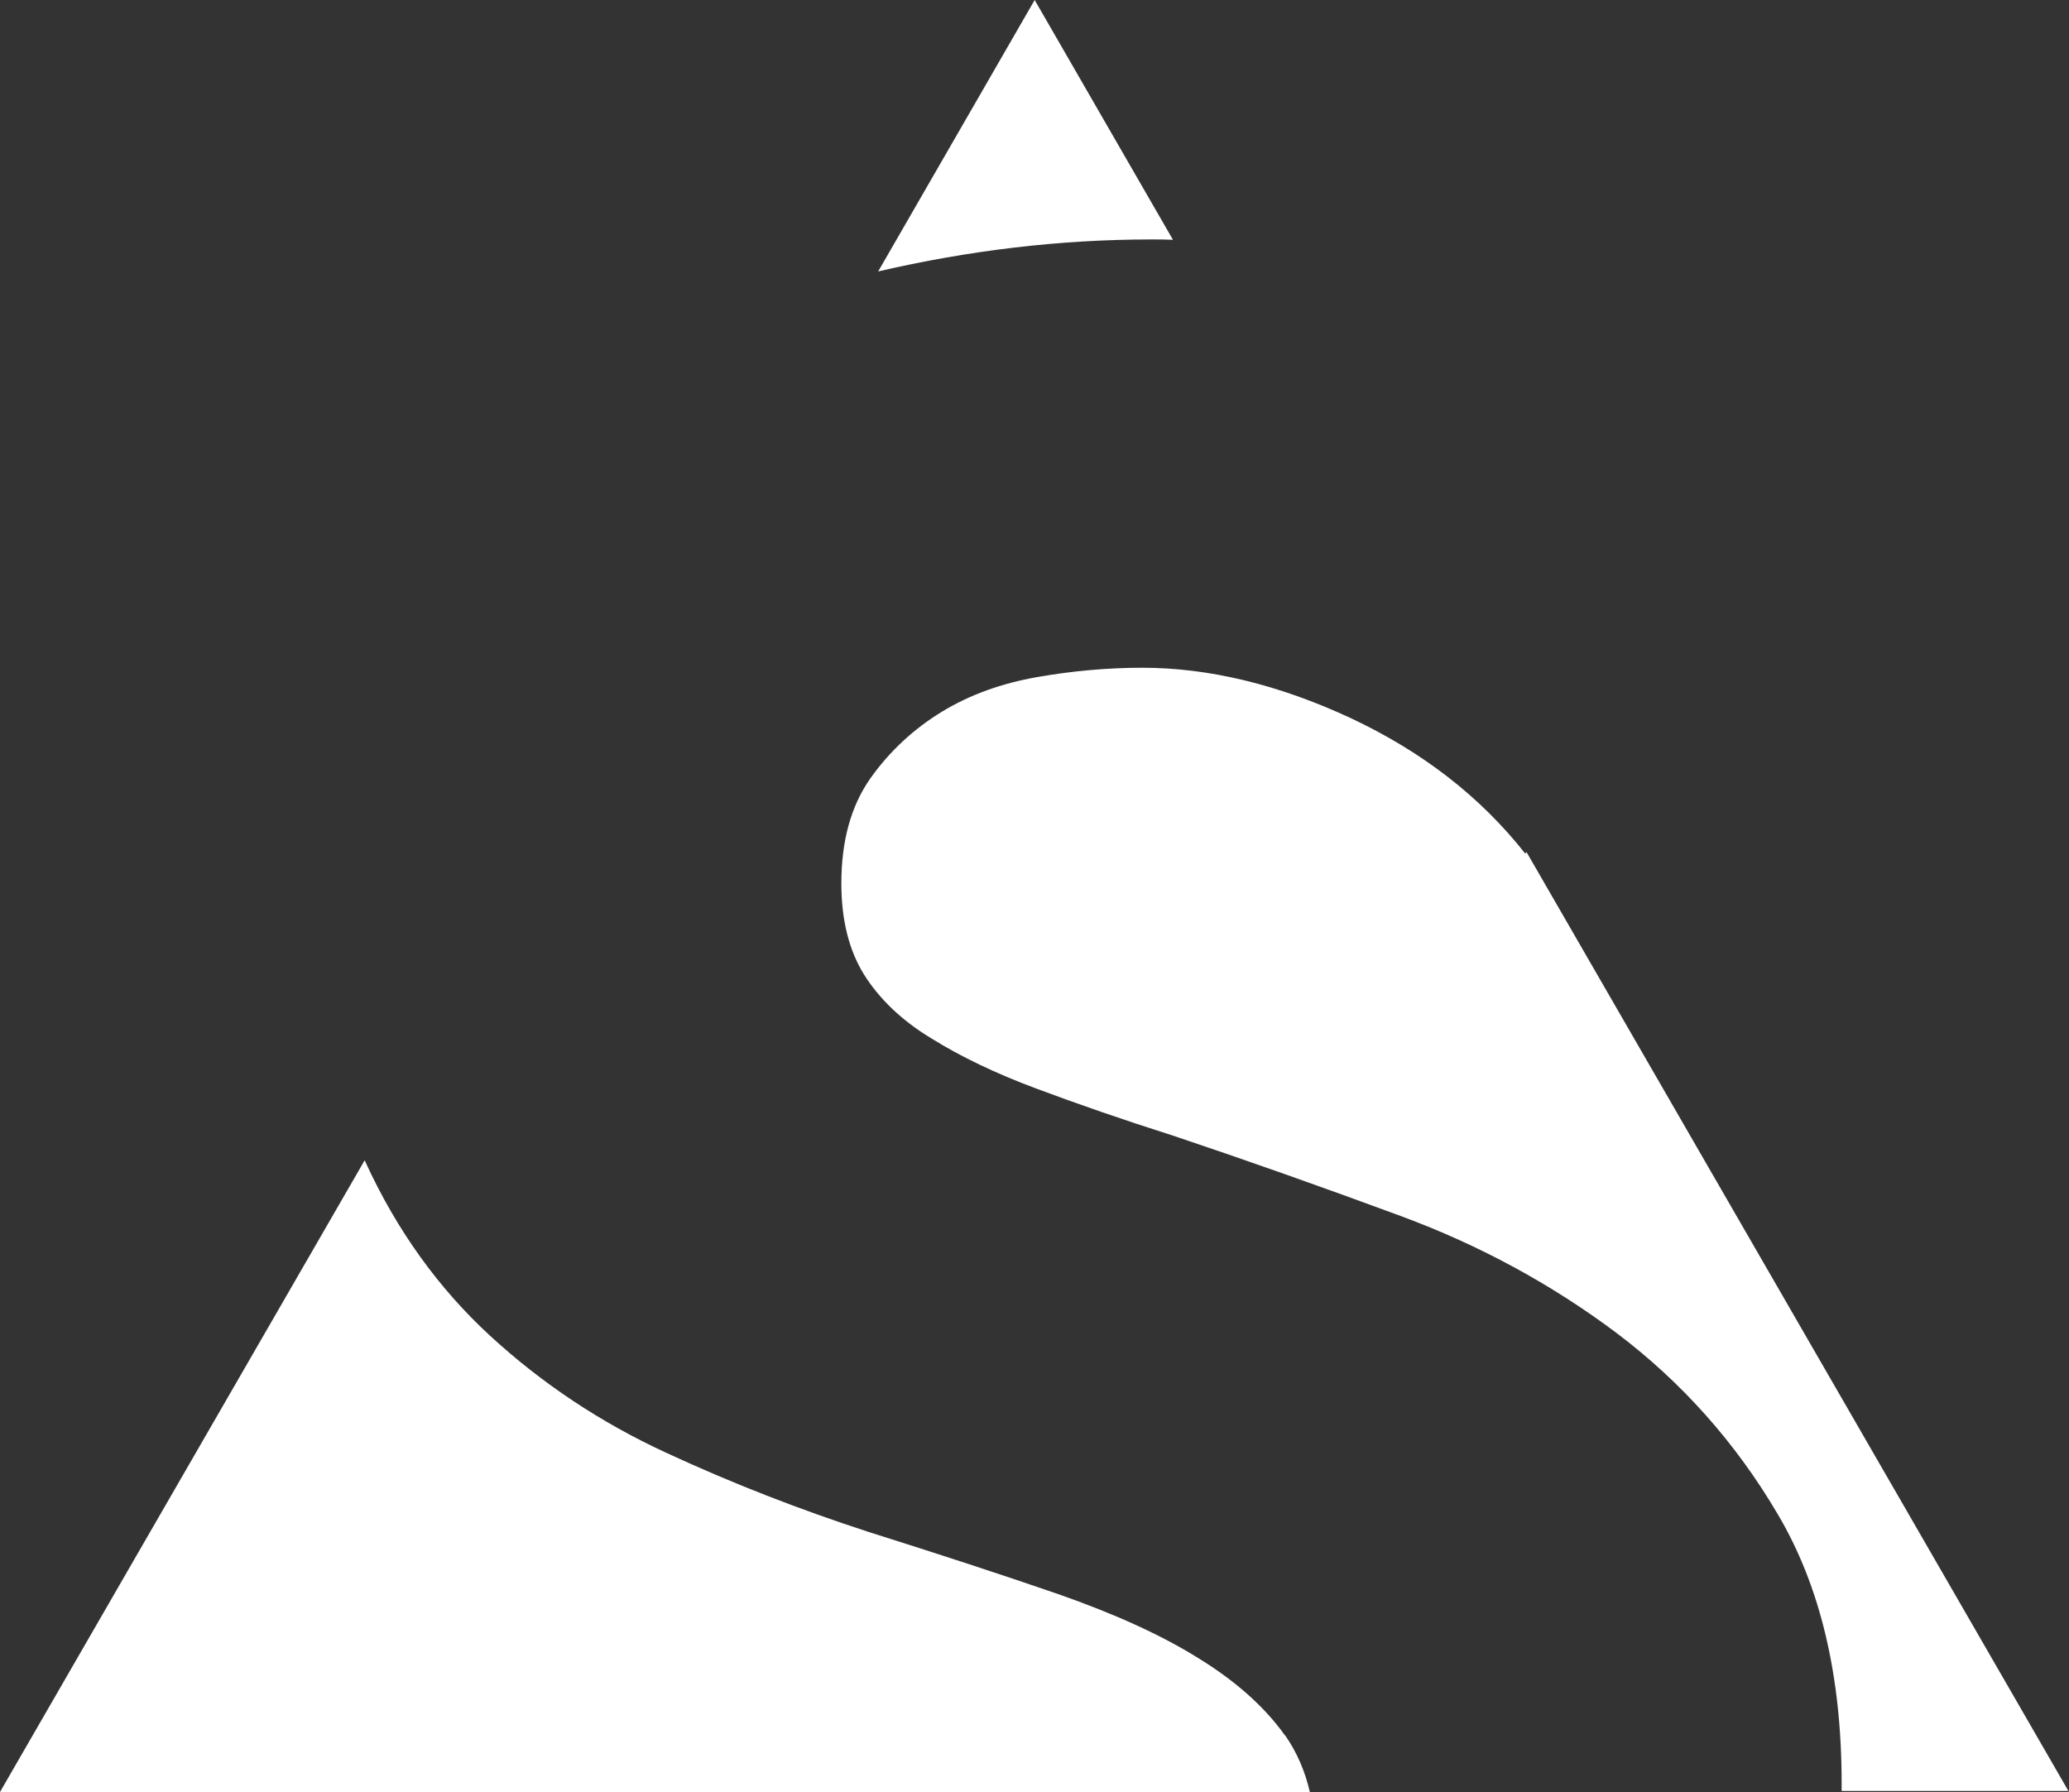
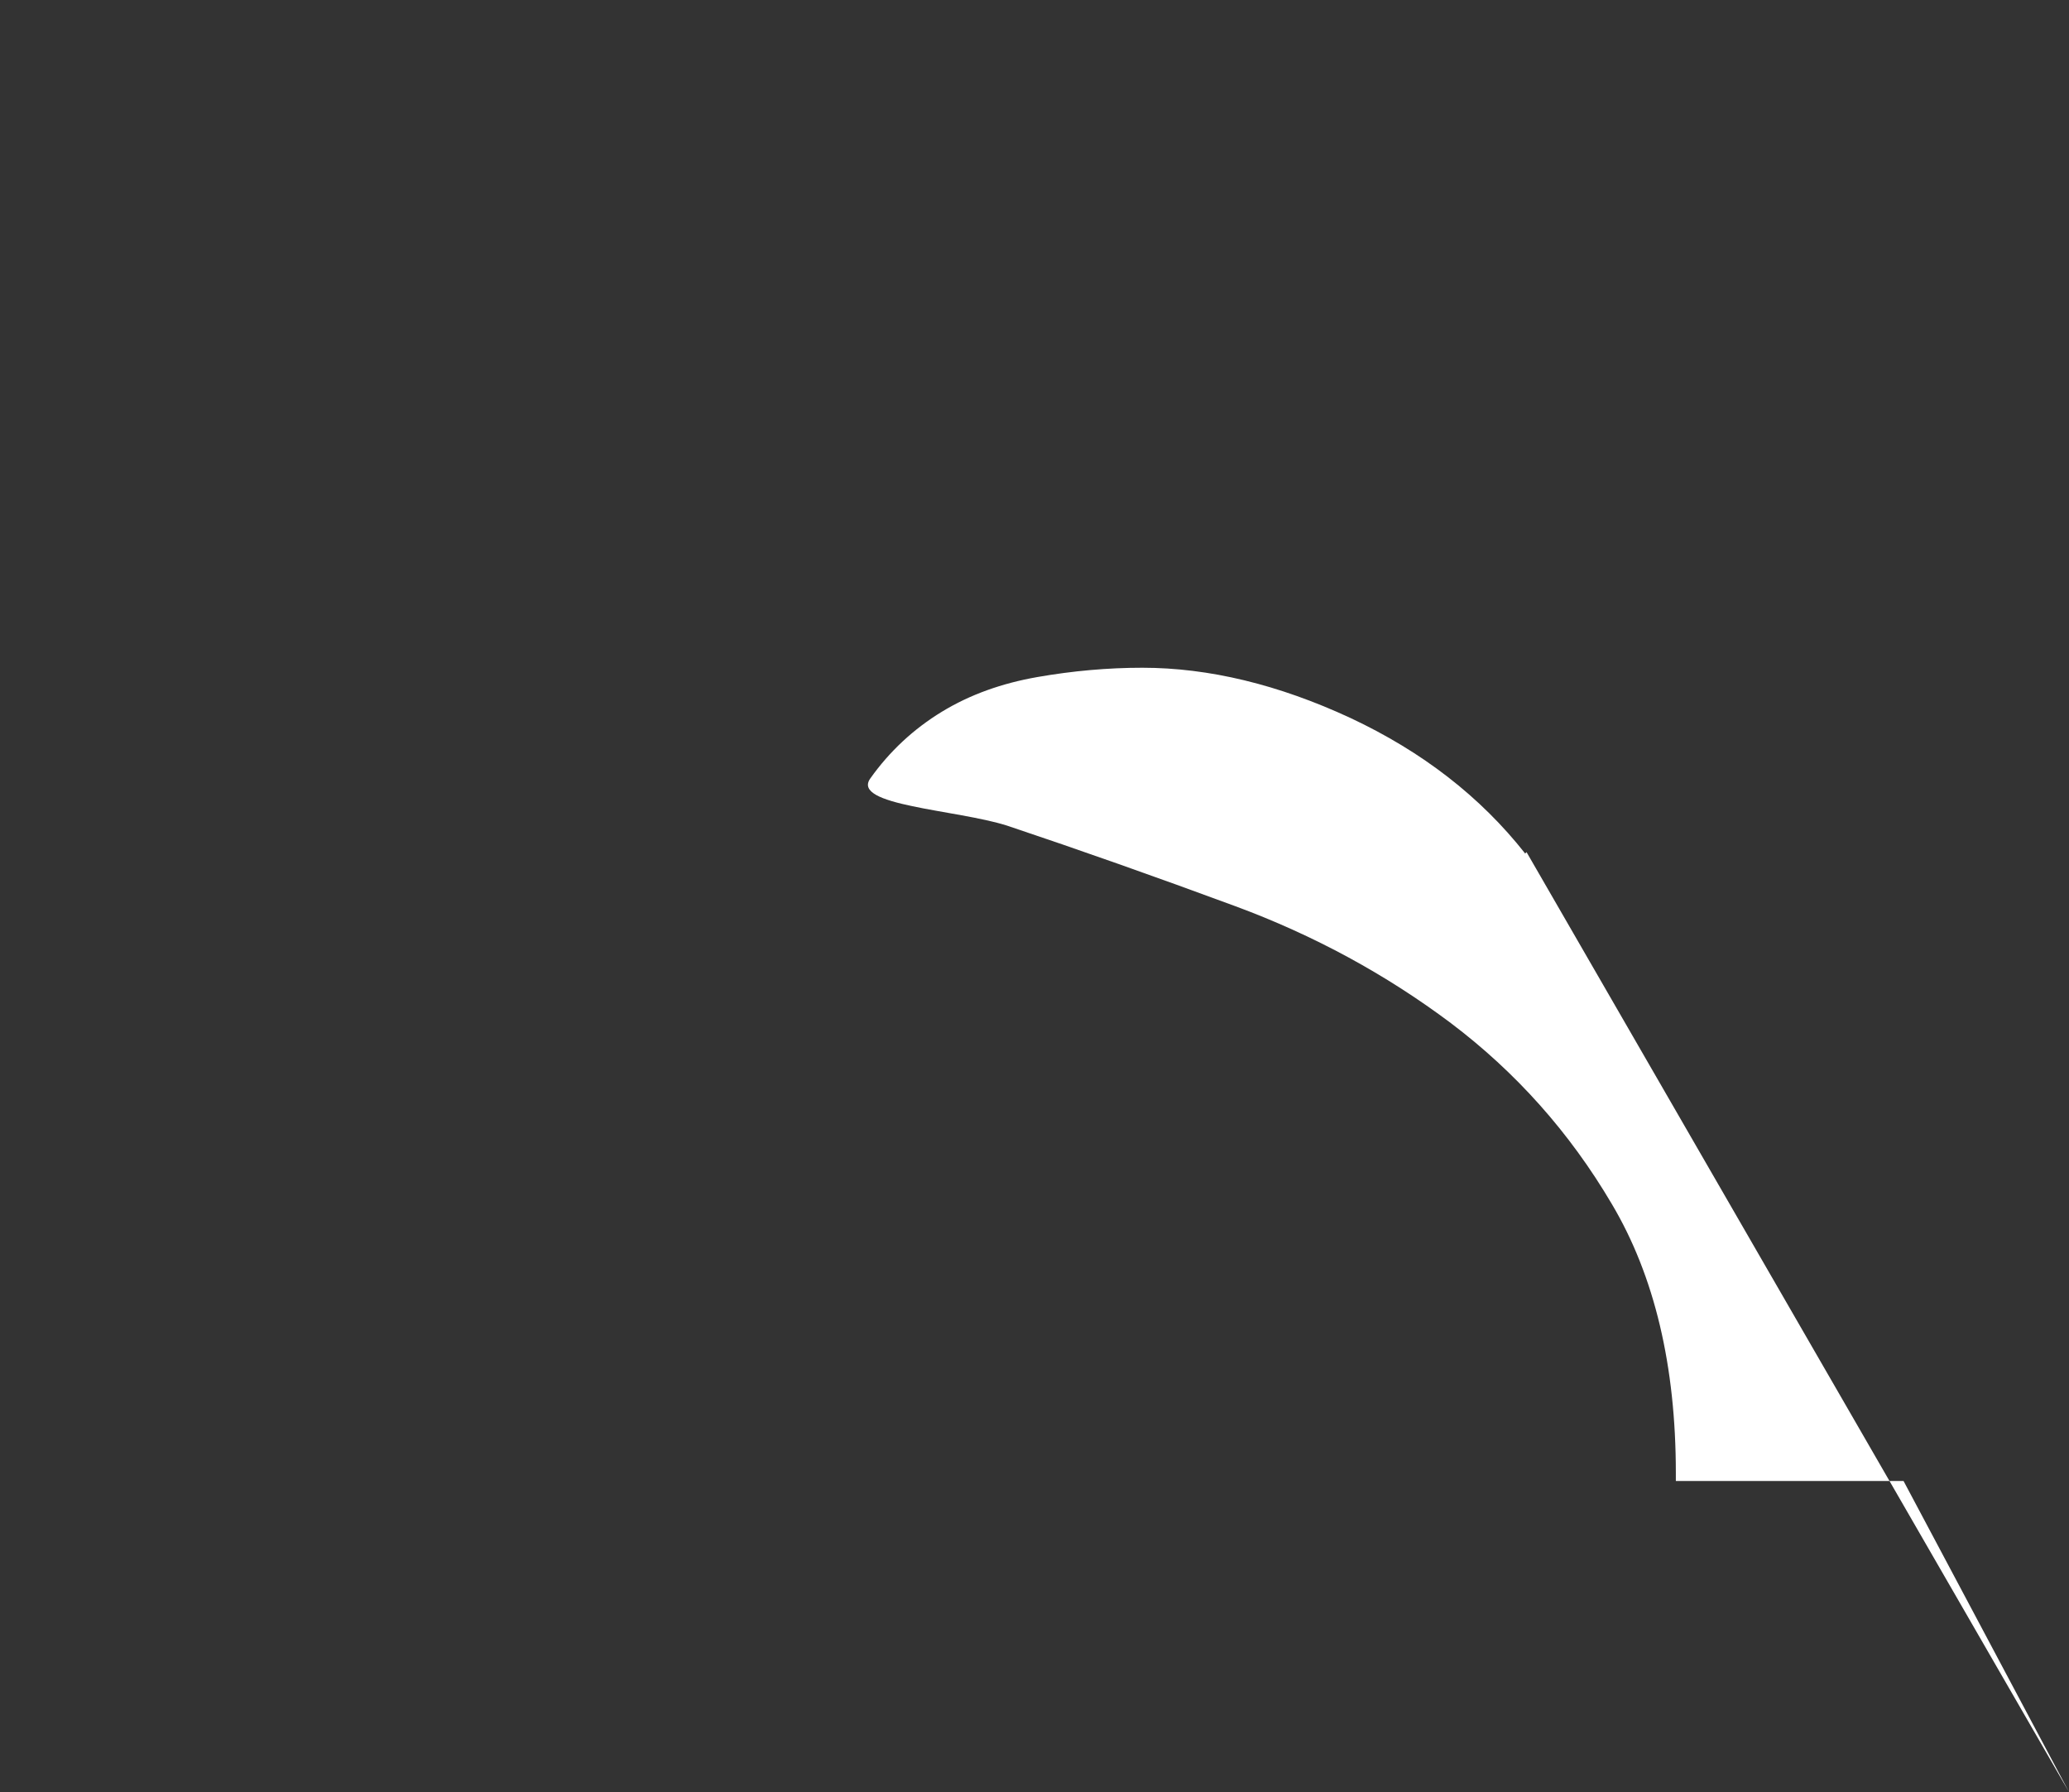
<svg xmlns="http://www.w3.org/2000/svg" id="_Слой_2" data-name="Слой 2" viewBox="0 0 60.15 52.09">
  <rect x="0" y="0" width="60.15" height="52.09" fill="#333333" stroke="none" />
  <defs>
    <style> .cls-1 { fill: #fff; } </style>
  </defs>
  <g id="_Слой_1-2" data-name="Слой 1">
    <g>
-       <path class="cls-1" d="M33.47,6.96c.21,0,.42,0,.63,.01L30.08,0l-4.55,7.89c2.63-.61,5.28-.93,7.95-.93Z" />
-       <path class="cls-1" d="M60.15,52.09l-15.77-27.32-.04,.04c-1.3-1.65-2.99-2.96-5.08-3.94-2.09-.97-4.11-1.46-6.05-1.46-1,0-2.02,.09-3.05,.27-1.03,.18-1.96,.51-2.78,1.01s-1.52,1.15-2.08,1.94c-.56,.8-.84,1.81-.84,3.05,0,1.06,.22,1.94,.66,2.65,.44,.7,1.09,1.33,1.95,1.85,.85,.53,1.87,1.02,3.05,1.46s2.5,.9,3.98,1.37c2.12,.71,4.33,1.49,6.63,2.34,2.3,.85,4.39,1.99,6.27,3.4,1.88,1.42,3.45,3.17,4.68,5.26,1.24,2.09,1.86,4.7,1.86,7.82,0,.08,0,.16,0,.23h6.62Z" />
-       <path class="cls-1" d="M37.36,50.45c-.59-.83-1.43-1.58-2.52-2.25-1.09-.68-2.44-1.29-4.07-1.86-1.62-.56-3.46-1.16-5.52-1.81-2-.65-3.96-1.41-5.88-2.3-1.91-.88-3.62-2.02-5.12-3.4-1.5-1.38-2.71-3.06-3.62-5.04,0-.02-.02-.04-.03-.06L0,52.09H38.08c-.14-.61-.38-1.16-.72-1.65Z" />
+       <path class="cls-1" d="M60.15,52.09l-15.77-27.32-.04,.04c-1.3-1.65-2.99-2.96-5.08-3.94-2.09-.97-4.11-1.46-6.05-1.46-1,0-2.02,.09-3.05,.27-1.03,.18-1.96,.51-2.78,1.01s-1.52,1.15-2.08,1.94s2.5,.9,3.98,1.37c2.12,.71,4.33,1.49,6.63,2.34,2.3,.85,4.39,1.99,6.27,3.4,1.88,1.42,3.45,3.17,4.68,5.26,1.24,2.09,1.86,4.7,1.86,7.82,0,.08,0,.16,0,.23h6.62Z" />
    </g>
  </g>
</svg>